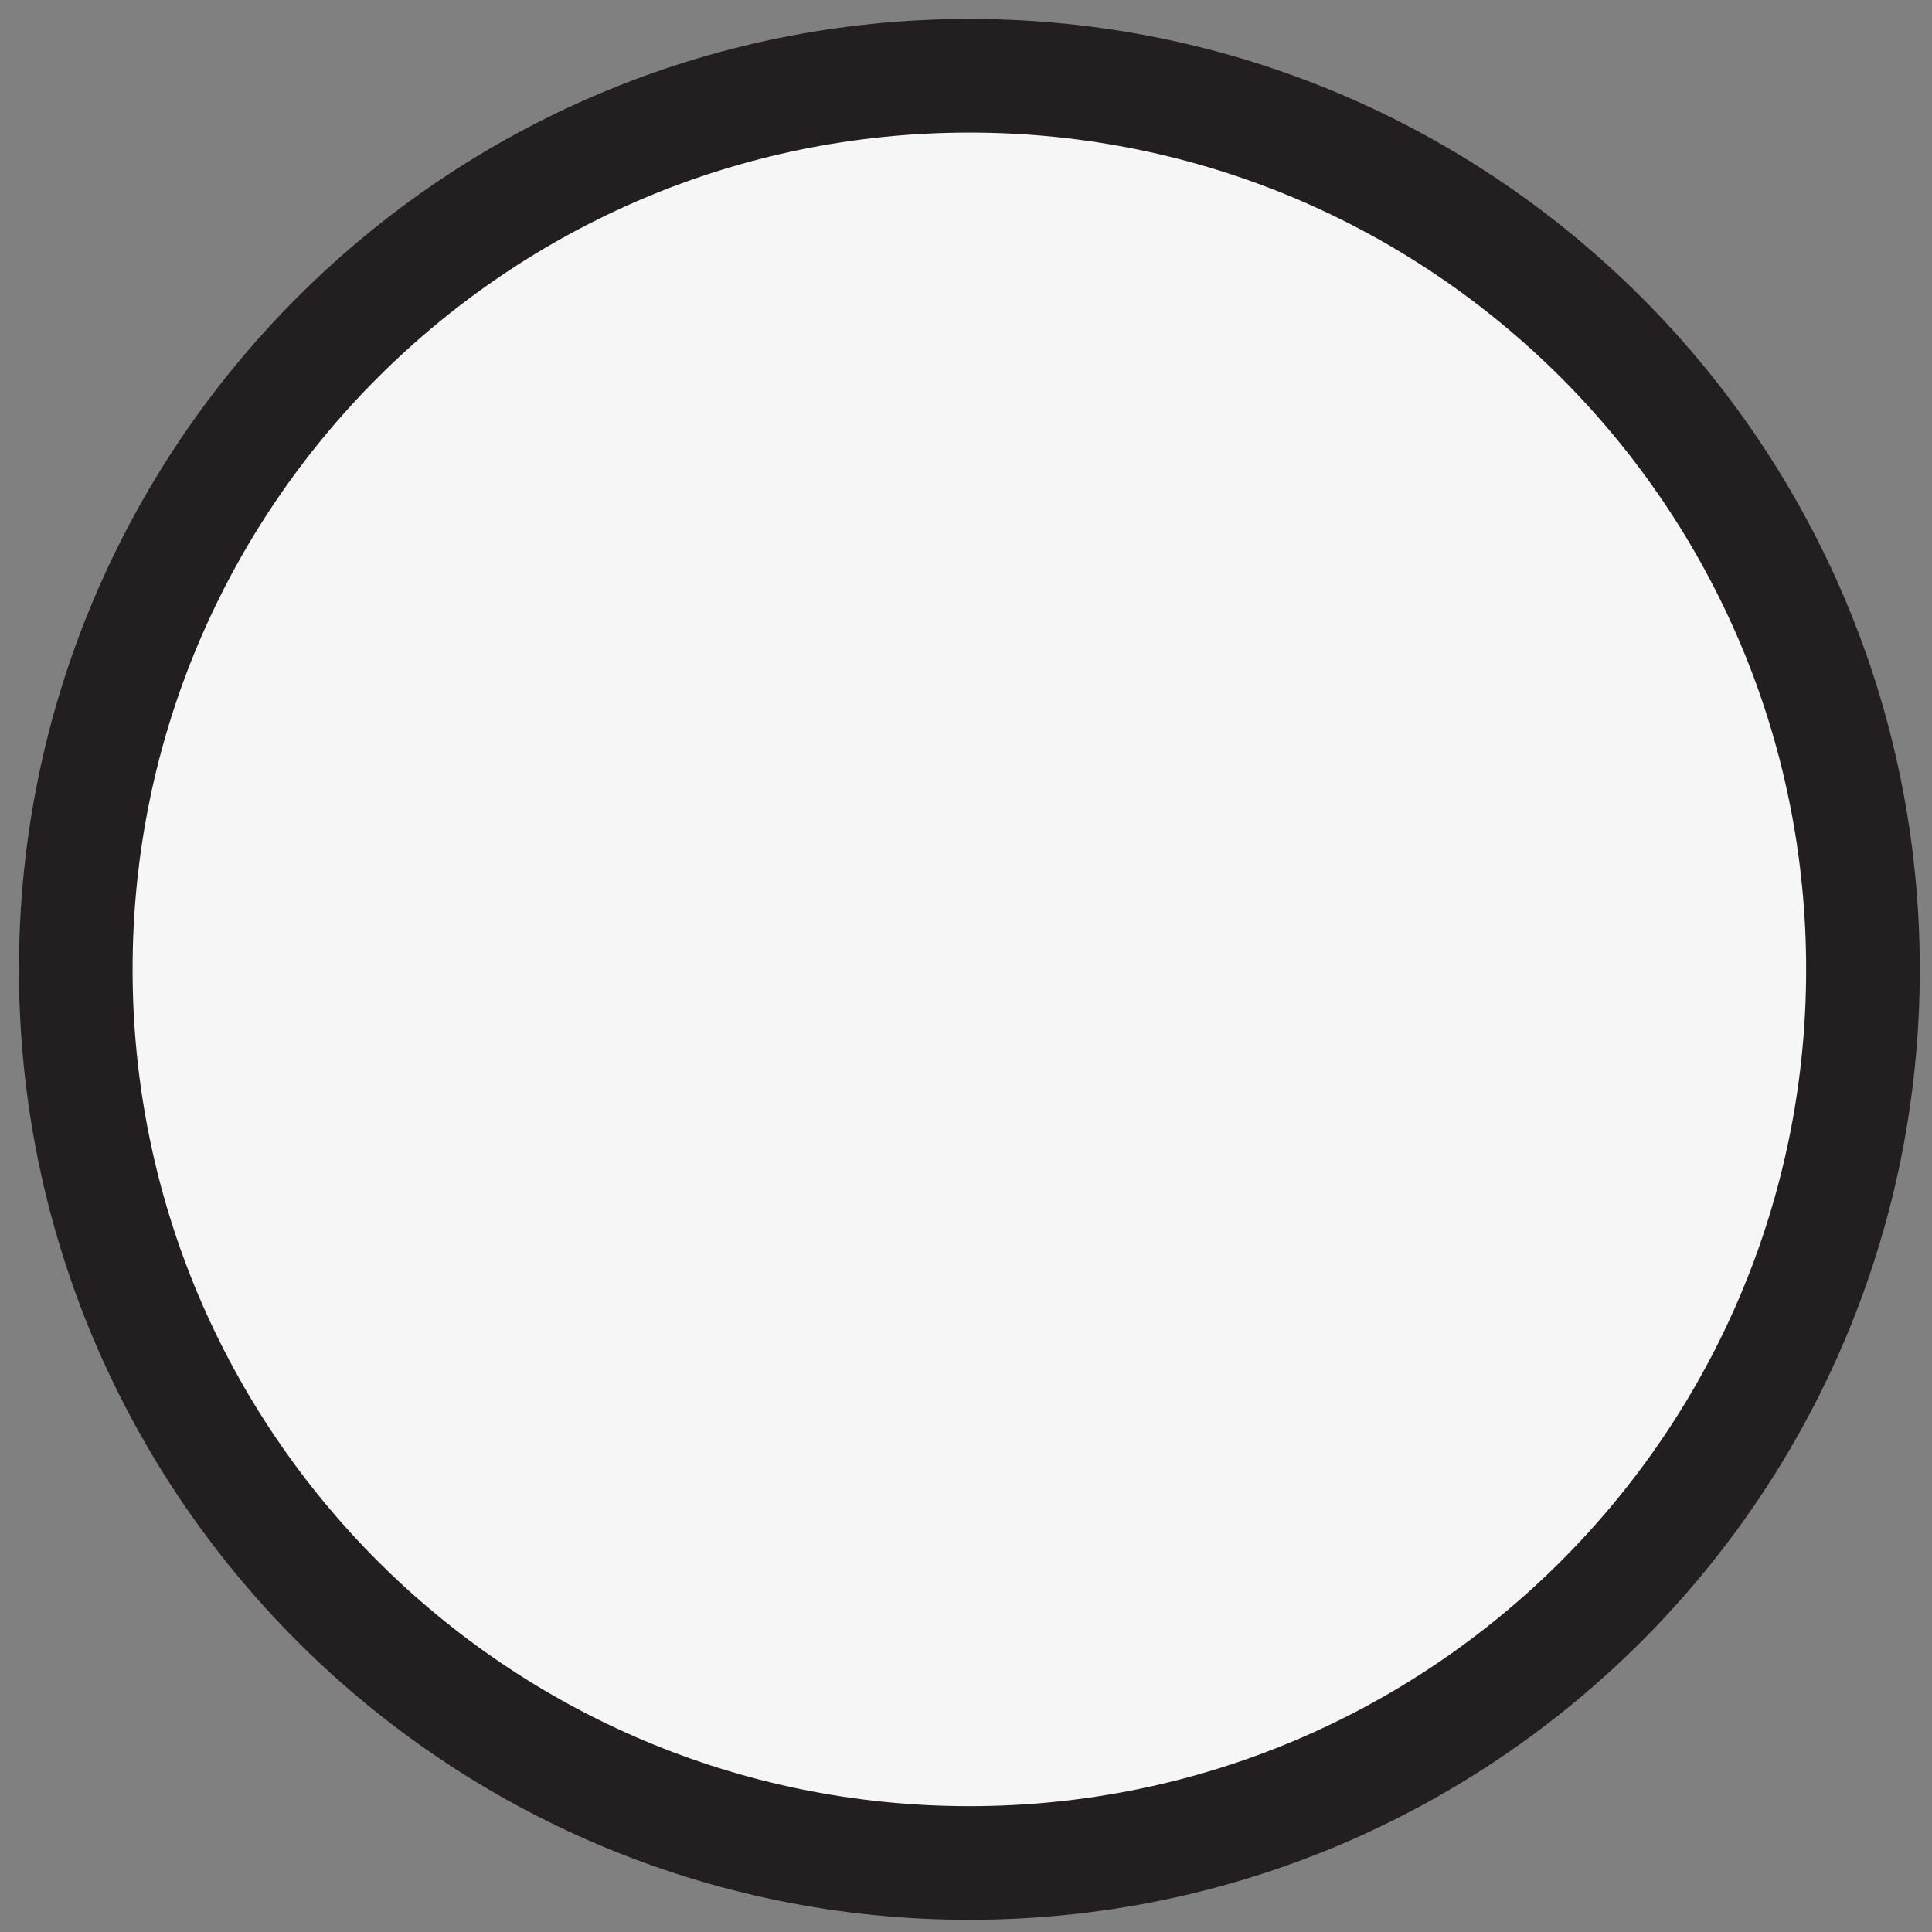
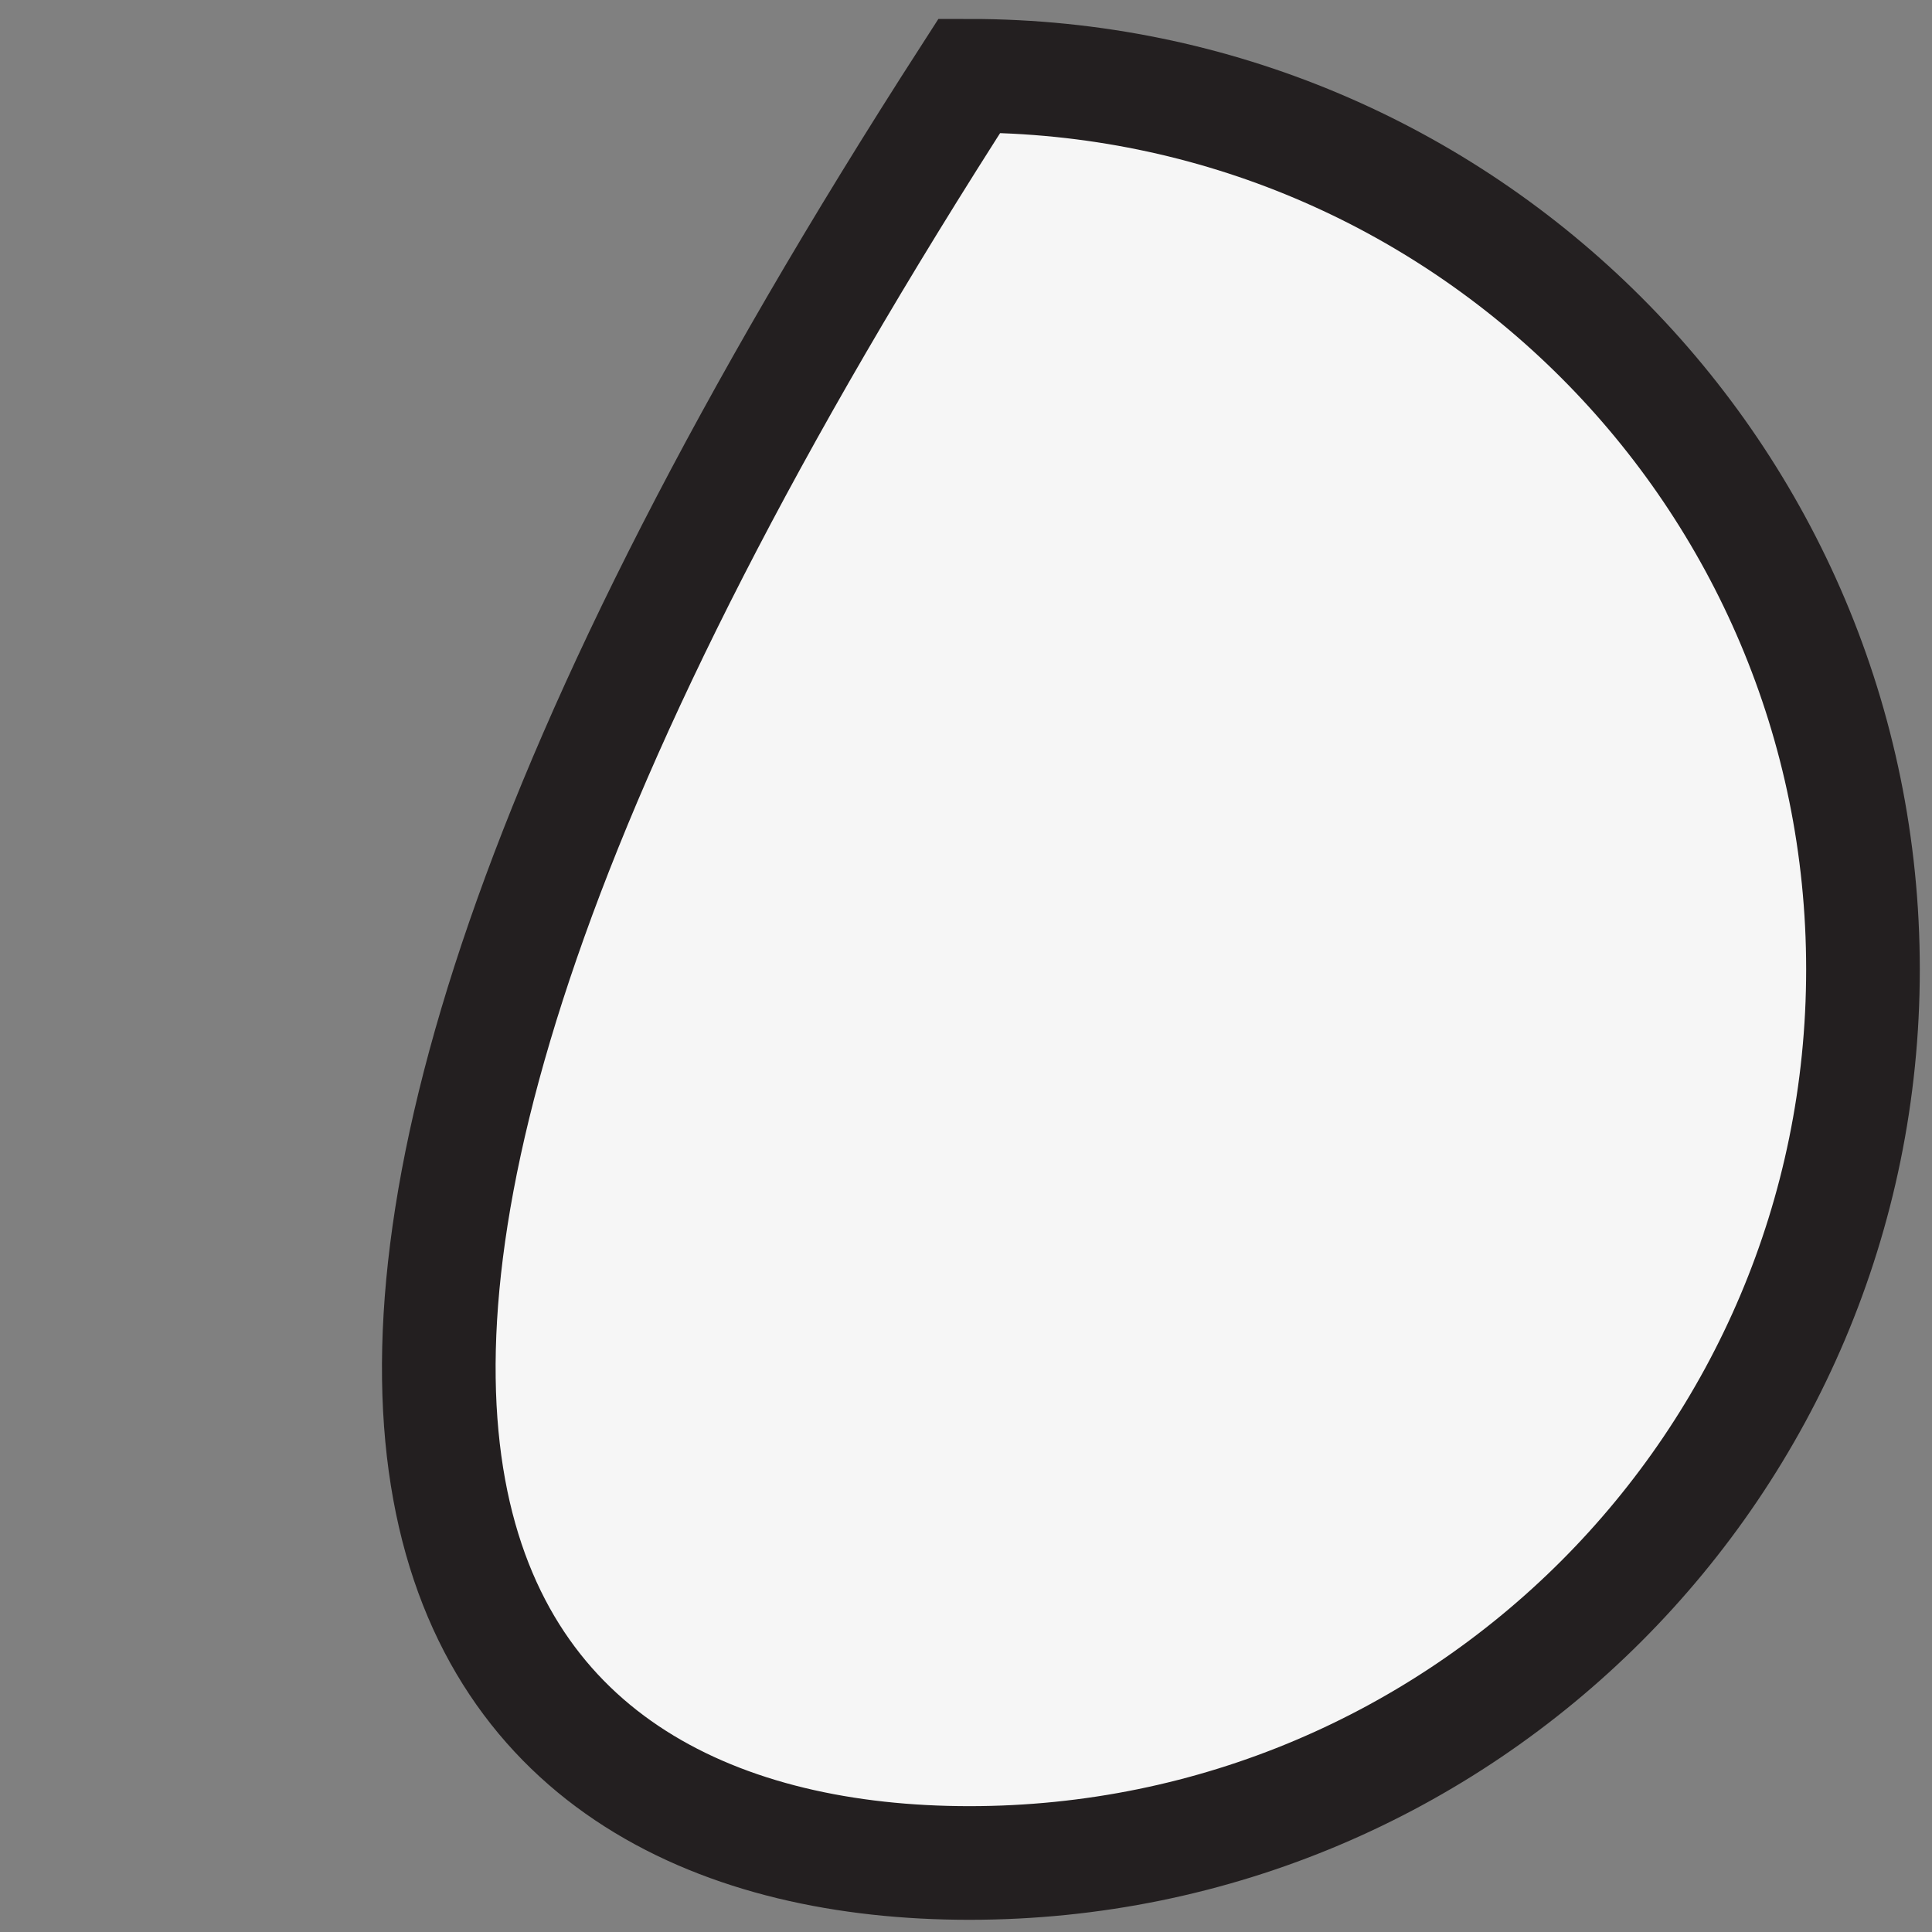
<svg xmlns="http://www.w3.org/2000/svg" fill="none" height="100%" overflow="visible" preserveAspectRatio="none" style="display: block;" viewBox="0 0 51 51" width="100%">
  <rect x="0" y="0" width="51" height="51" fill="#808080" stroke="none" />
-   <path d="M25.589 49.178C38.617 49.178 49.178 38.617 49.178 25.589C49.178 12.561 38.617 2 25.589 2C12.561 2 2 12.561 2 25.589C2 38.617 12.561 49.178 25.589 49.178Z" fill="#F6F6F6" id="Vector" stroke="#231F20" stroke-linecap="round" stroke-width="3" />
+   <path d="M25.589 49.178C38.617 49.178 49.178 38.617 49.178 25.589C49.178 12.561 38.617 2 25.589 2C2 38.617 12.561 49.178 25.589 49.178Z" fill="#F6F6F6" id="Vector" stroke="#231F20" stroke-linecap="round" stroke-width="3" />
</svg>